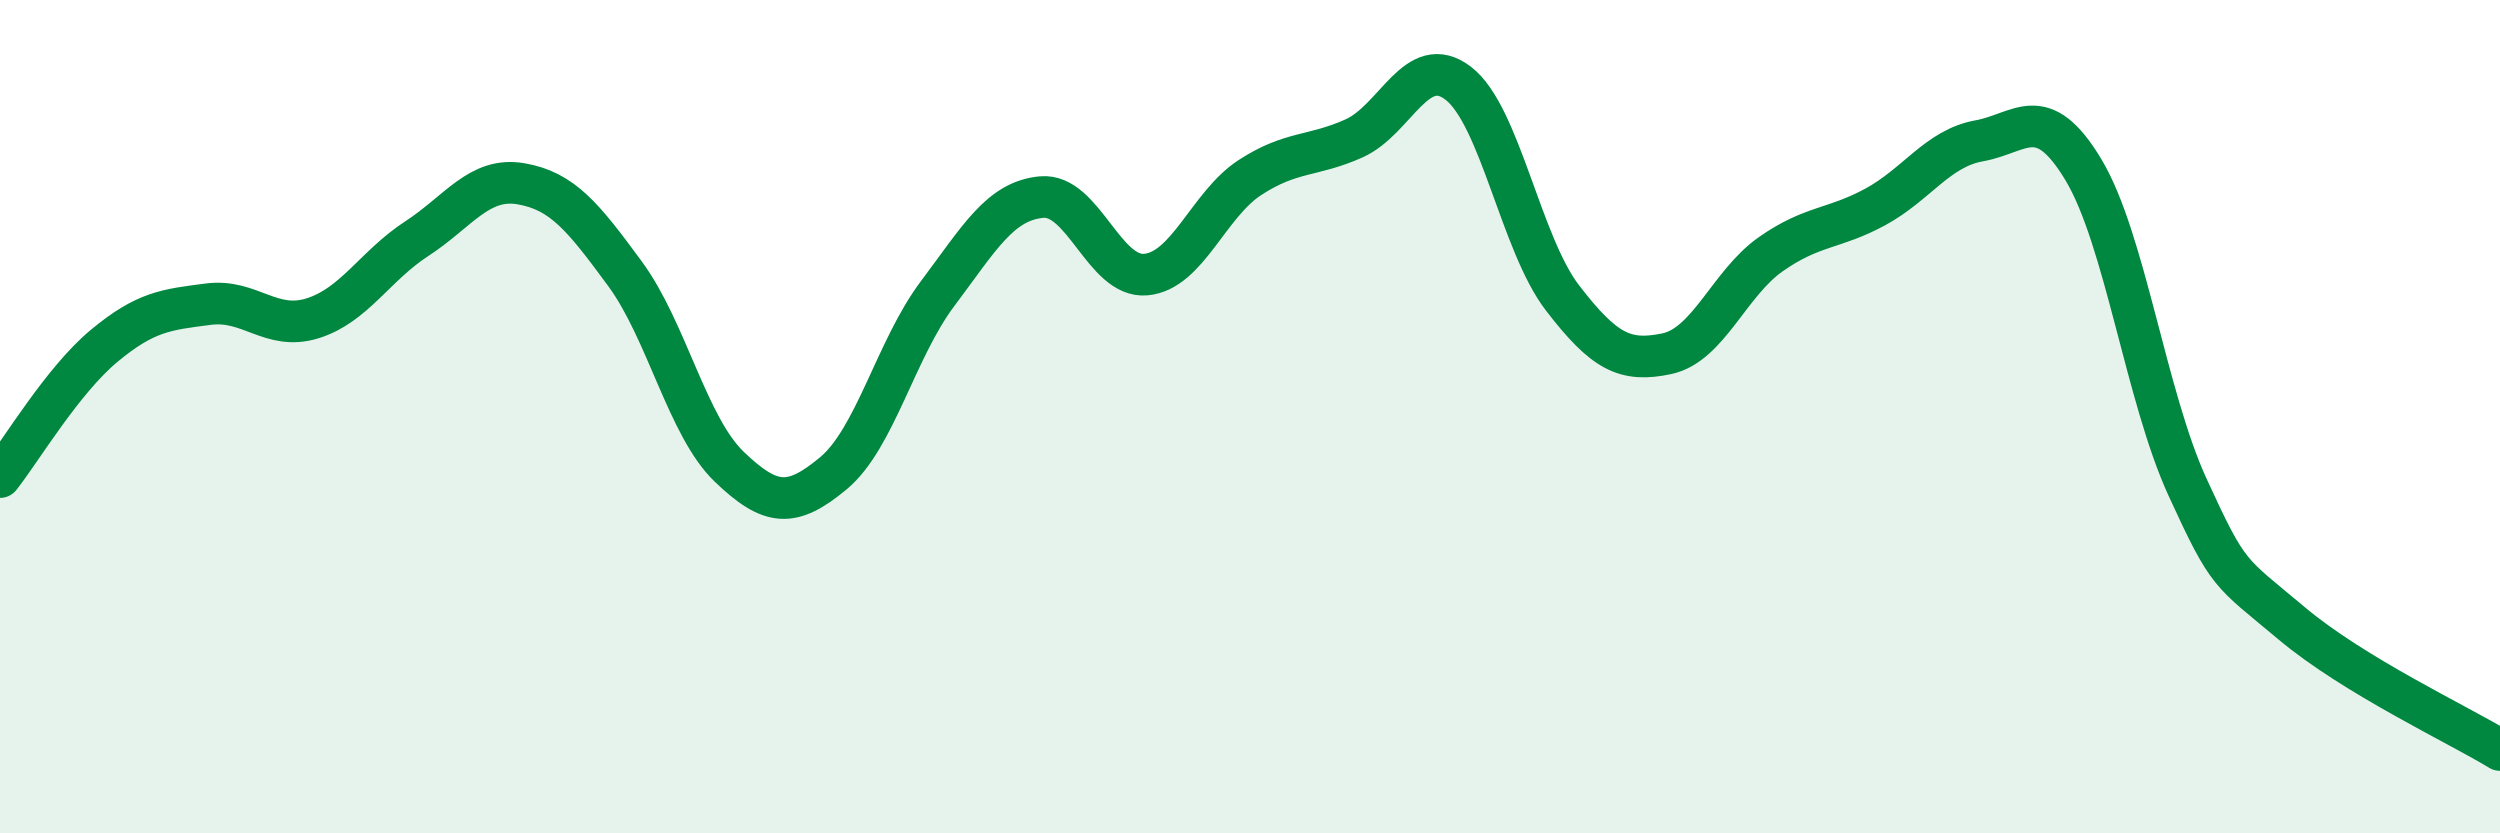
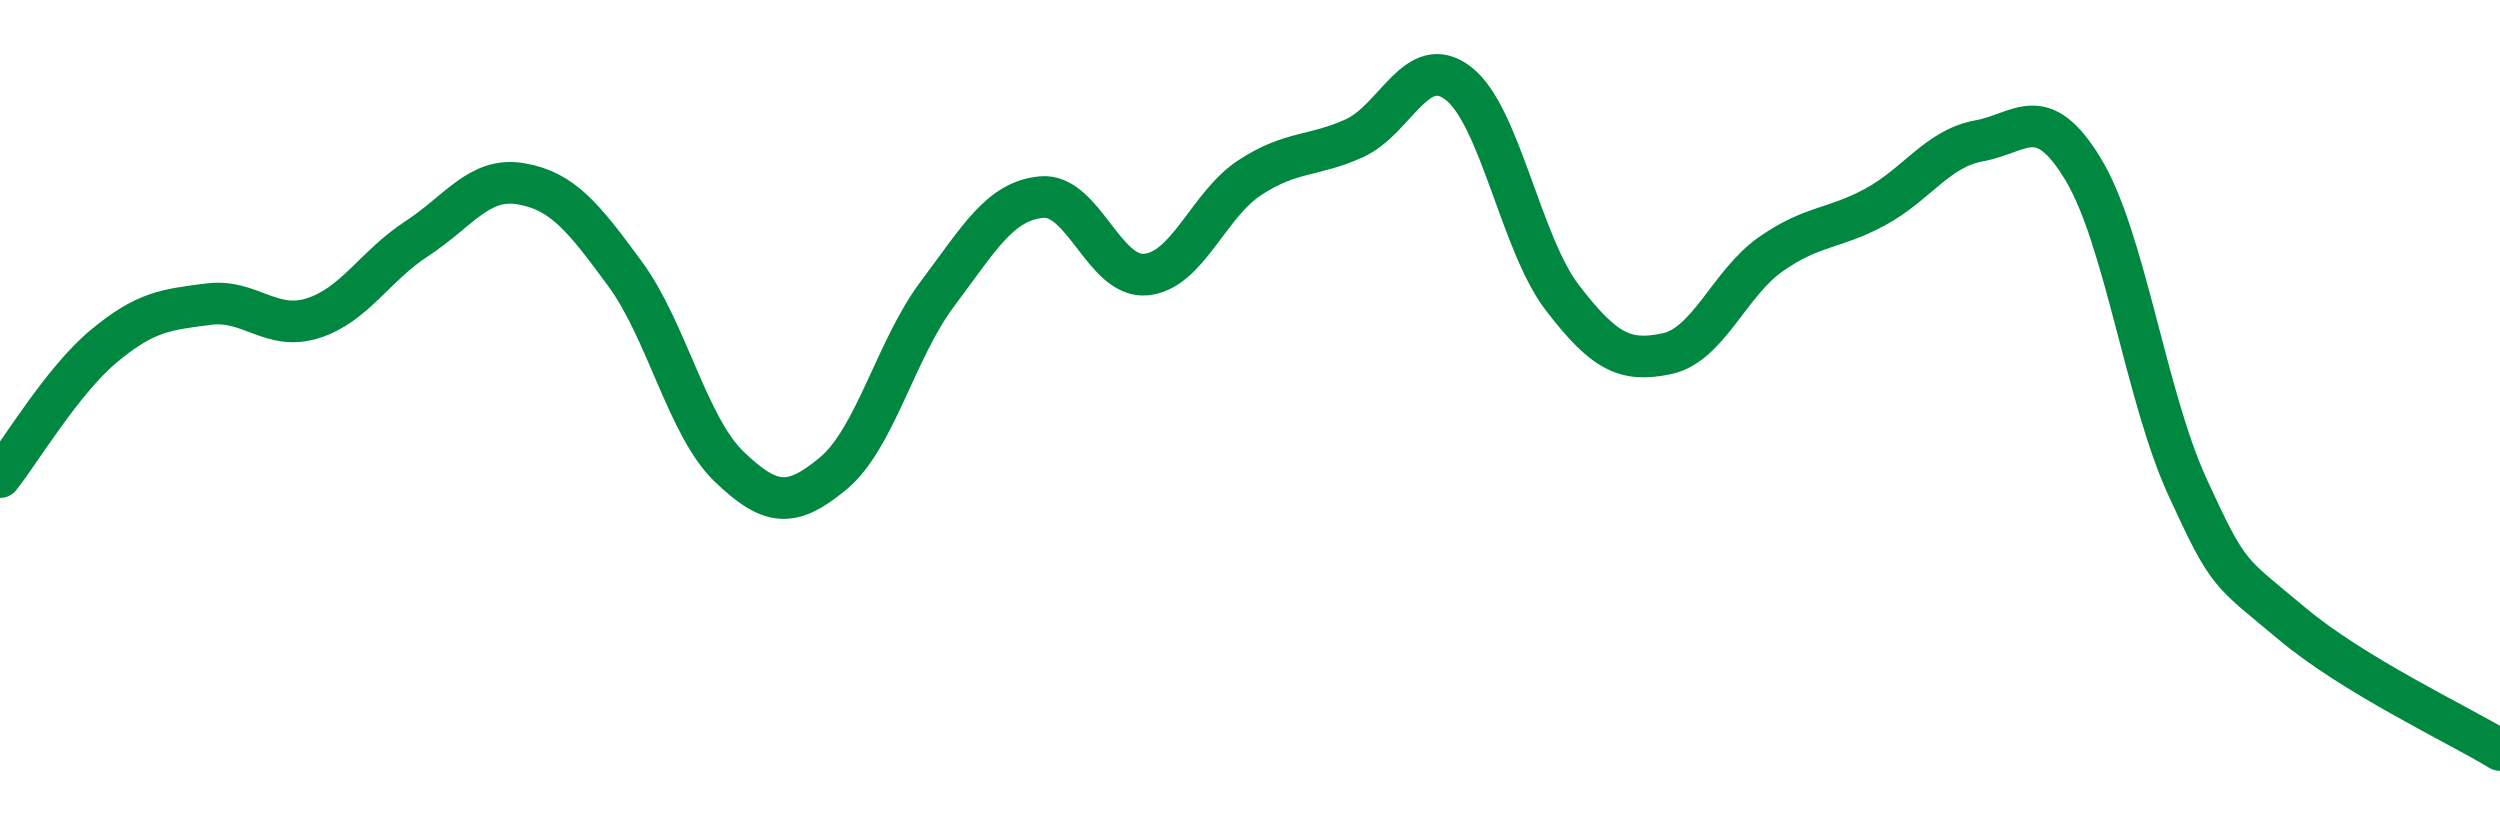
<svg xmlns="http://www.w3.org/2000/svg" width="60" height="20" viewBox="0 0 60 20">
-   <path d="M 0,11.45 C 0.5,10.82 1.5,9.13 2.5,8.3 C 3.5,7.47 4,7.43 5,7.3 C 6,7.17 6.5,7.95 7.5,7.64 C 8.5,7.33 9,6.38 10,5.73 C 11,5.08 11.5,4.24 12.5,4.41 C 13.5,4.58 14,5.21 15,6.57 C 16,7.93 16.5,10.24 17.5,11.2 C 18.5,12.16 19,12.19 20,11.36 C 21,10.53 21.5,8.38 22.5,7.05 C 23.5,5.72 24,4.82 25,4.73 C 26,4.64 26.5,6.68 27.5,6.59 C 28.5,6.5 29,4.91 30,4.26 C 31,3.61 31.5,3.77 32.5,3.32 C 33.5,2.87 34,1.23 35,2 C 36,2.77 36.5,5.85 37.5,7.15 C 38.5,8.45 39,8.7 40,8.49 C 41,8.28 41.5,6.8 42.5,6.1 C 43.5,5.4 44,5.51 45,4.97 C 46,4.43 46.5,3.56 47.5,3.38 C 48.5,3.2 49,2.41 50,4.07 C 51,5.73 51.5,9.51 52.5,11.69 C 53.5,13.87 53.5,13.7 55,14.96 C 56.5,16.22 59,17.39 60,18L60 20L0 20Z" fill="#008740" opacity="0.1" stroke-linecap="round" stroke-linejoin="round" />
  <path d="M 0,11.45 C 0.5,10.82 1.5,9.13 2.5,8.3 C 3.5,7.47 4,7.43 5,7.3 C 6,7.17 6.5,7.95 7.5,7.64 C 8.5,7.33 9,6.38 10,5.73 C 11,5.08 11.5,4.24 12.5,4.41 C 13.5,4.58 14,5.21 15,6.57 C 16,7.93 16.5,10.24 17.5,11.2 C 18.5,12.16 19,12.19 20,11.36 C 21,10.53 21.5,8.38 22.5,7.05 C 23.5,5.72 24,4.82 25,4.73 C 26,4.64 26.5,6.68 27.5,6.59 C 28.5,6.5 29,4.91 30,4.26 C 31,3.61 31.5,3.77 32.5,3.32 C 33.5,2.87 34,1.23 35,2 C 36,2.77 36.5,5.85 37.5,7.15 C 38.5,8.45 39,8.7 40,8.49 C 41,8.28 41.5,6.8 42.5,6.1 C 43.5,5.4 44,5.51 45,4.97 C 46,4.43 46.5,3.56 47.5,3.38 C 48.5,3.2 49,2.41 50,4.07 C 51,5.73 51.5,9.51 52.5,11.69 C 53.5,13.87 53.5,13.7 55,14.96 C 56.5,16.22 59,17.39 60,18" stroke="#008740" stroke-width="1" fill="none" stroke-linecap="round" stroke-linejoin="round" />
</svg>